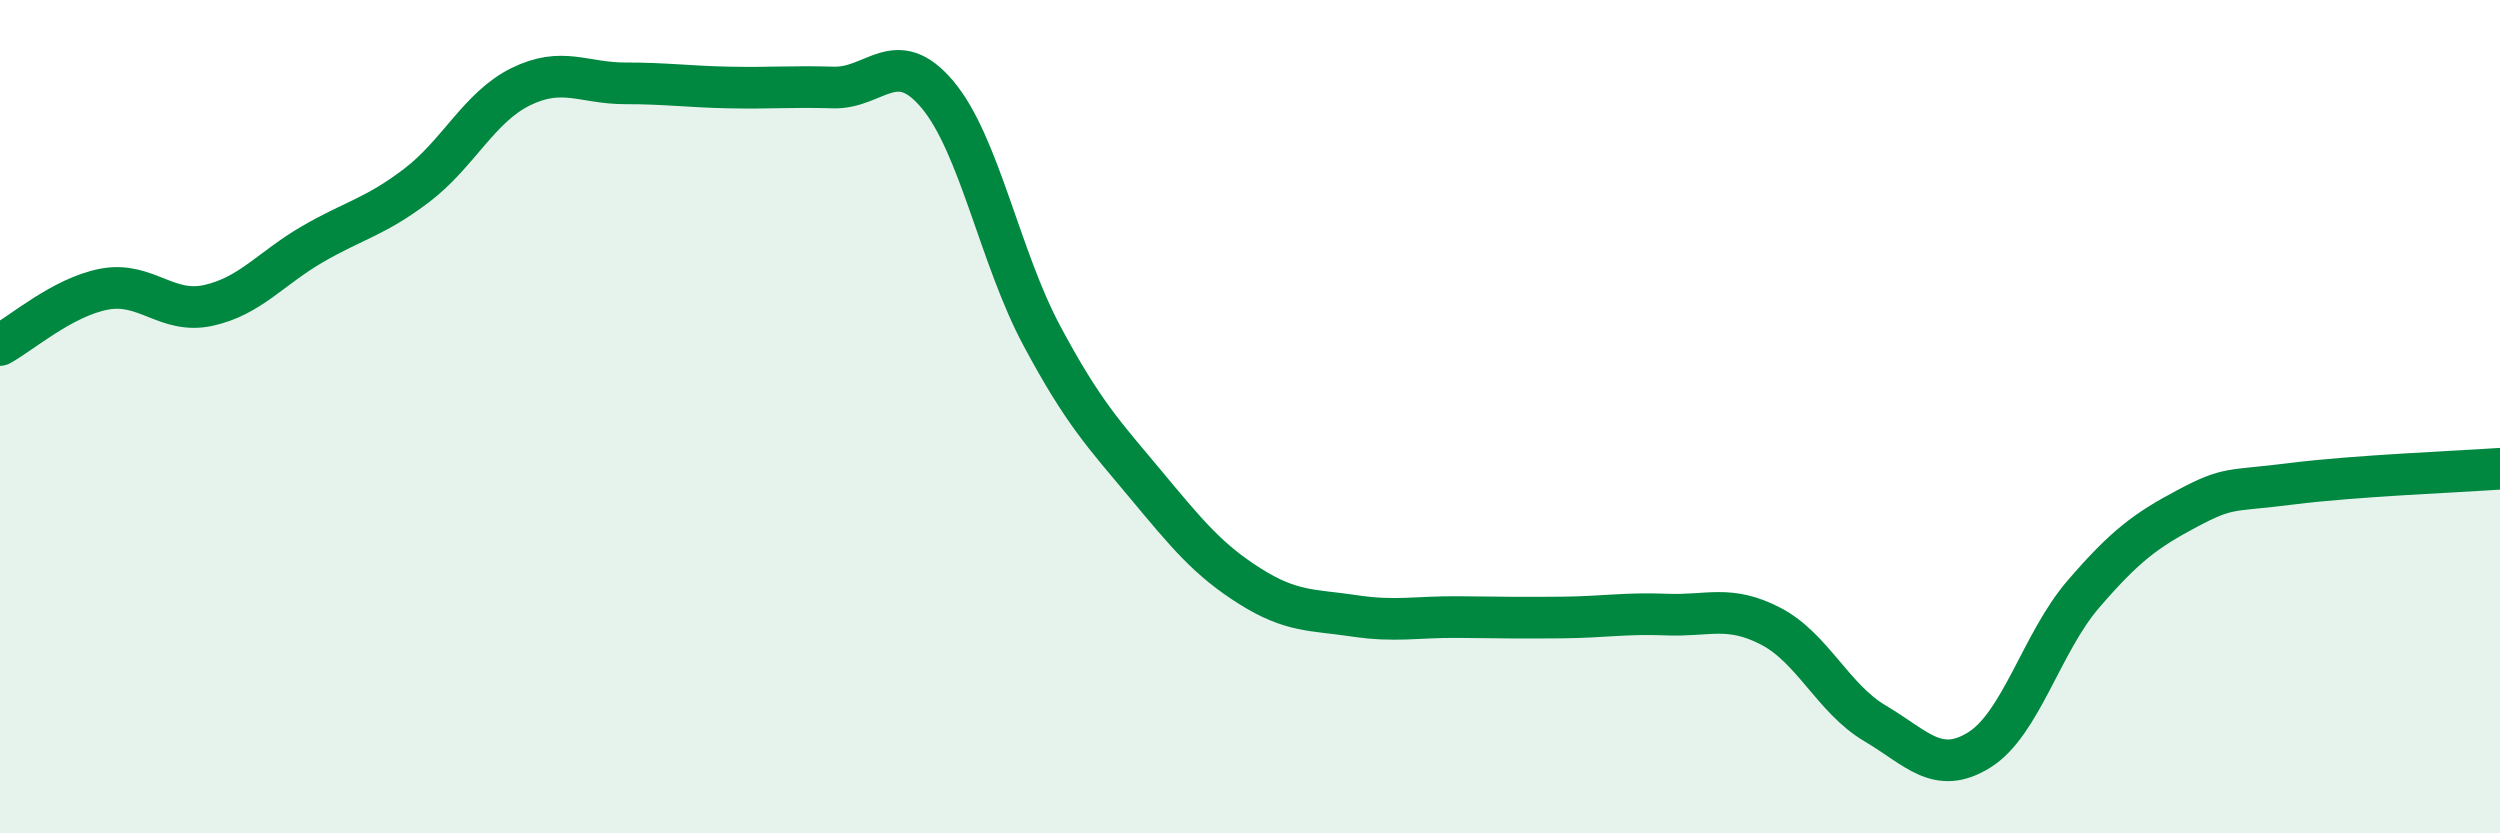
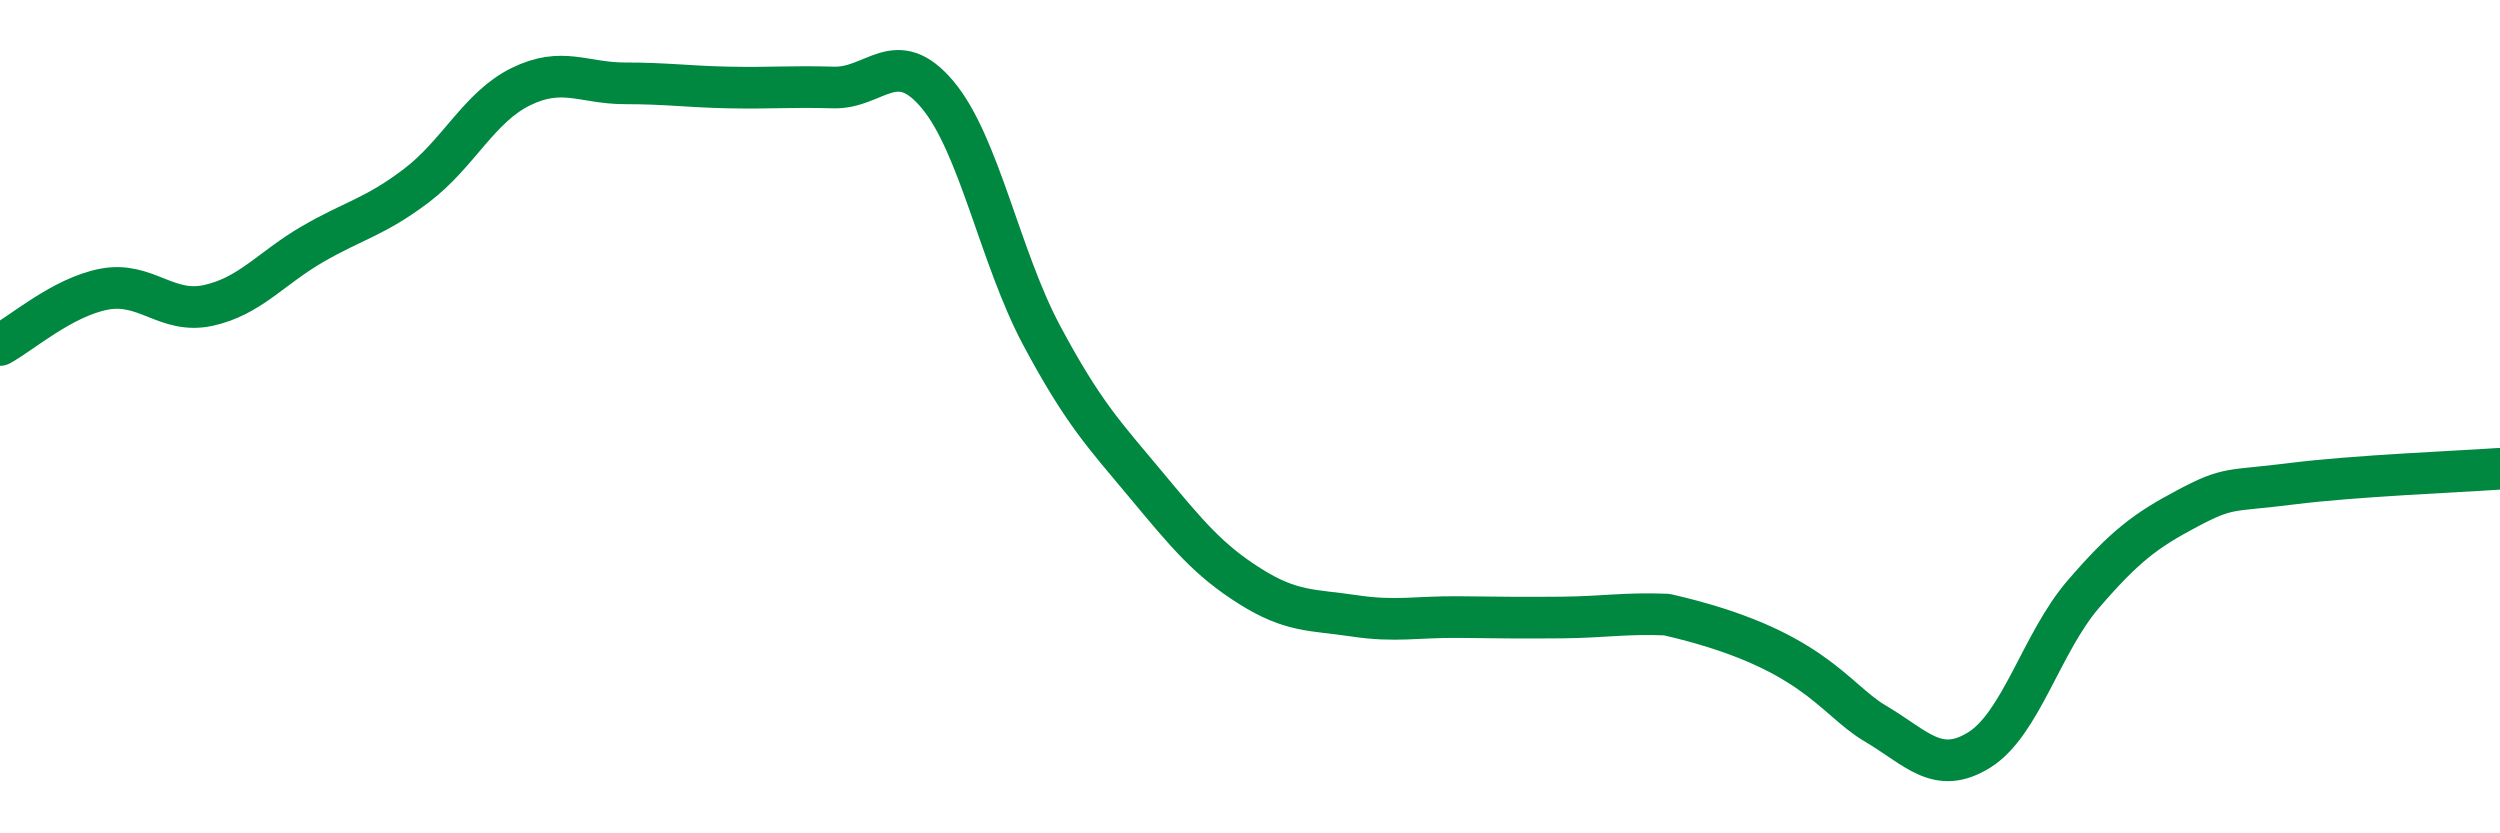
<svg xmlns="http://www.w3.org/2000/svg" width="60" height="20" viewBox="0 0 60 20">
-   <path d="M 0,8.28 C 0.5,8.01 1.5,7.13 2.5,6.94 C 3.5,6.75 4,7.55 5,7.33 C 6,7.11 6.5,6.44 7.5,5.86 C 8.5,5.28 9,5.21 10,4.45 C 11,3.69 11.5,2.57 12.5,2.08 C 13.5,1.59 14,2 15,2 C 16,2 16.5,2.08 17.5,2.1 C 18.5,2.12 19,2.07 20,2.1 C 21,2.13 21.5,1.08 22.5,2.27 C 23.5,3.46 24,6.18 25,8.05 C 26,9.92 26.5,10.43 27.5,11.63 C 28.5,12.83 29,13.44 30,14.07 C 31,14.7 31.5,14.63 32.5,14.78 C 33.5,14.93 34,14.8 35,14.81 C 36,14.82 36.5,14.83 37.5,14.82 C 38.5,14.81 39,14.71 40,14.75 C 41,14.79 41.5,14.51 42.5,15.03 C 43.5,15.55 44,16.77 45,17.36 C 46,17.95 46.5,18.62 47.5,18 C 48.5,17.38 49,15.42 50,14.26 C 51,13.1 51.5,12.73 52.5,12.2 C 53.5,11.67 53.5,11.8 55,11.61 C 56.5,11.42 59,11.32 60,11.25L60 20L0 20Z" fill="#008740" opacity="0.1" stroke-linecap="round" stroke-linejoin="round" />
-   <path d="M 0,8.28 C 0.5,8.01 1.5,7.13 2.5,6.94 C 3.5,6.75 4,7.55 5,7.33 C 6,7.11 6.5,6.44 7.5,5.86 C 8.5,5.28 9,5.21 10,4.45 C 11,3.69 11.5,2.57 12.5,2.08 C 13.5,1.59 14,2 15,2 C 16,2 16.5,2.08 17.5,2.1 C 18.5,2.12 19,2.07 20,2.1 C 21,2.13 21.5,1.08 22.5,2.27 C 23.5,3.46 24,6.18 25,8.05 C 26,9.92 26.5,10.43 27.5,11.63 C 28.5,12.83 29,13.44 30,14.07 C 31,14.7 31.5,14.63 32.5,14.78 C 33.5,14.93 34,14.8 35,14.81 C 36,14.82 36.5,14.83 37.5,14.82 C 38.5,14.81 39,14.71 40,14.75 C 41,14.79 41.5,14.51 42.5,15.03 C 43.5,15.55 44,16.77 45,17.36 C 46,17.95 46.5,18.62 47.5,18 C 48.5,17.38 49,15.42 50,14.26 C 51,13.1 51.5,12.73 52.5,12.2 C 53.5,11.67 53.5,11.8 55,11.61 C 56.5,11.42 59,11.32 60,11.25" stroke="#008740" stroke-width="1" fill="none" stroke-linecap="round" stroke-linejoin="round" />
+   <path d="M 0,8.28 C 0.5,8.01 1.5,7.13 2.5,6.94 C 3.5,6.75 4,7.55 5,7.33 C 6,7.11 6.5,6.44 7.5,5.86 C 8.5,5.28 9,5.21 10,4.45 C 11,3.69 11.5,2.57 12.5,2.08 C 13.5,1.59 14,2 15,2 C 16,2 16.5,2.08 17.5,2.1 C 18.5,2.12 19,2.07 20,2.1 C 21,2.13 21.5,1.08 22.5,2.27 C 23.5,3.46 24,6.18 25,8.05 C 26,9.92 26.5,10.43 27.5,11.63 C 28.5,12.83 29,13.44 30,14.07 C 31,14.7 31.5,14.63 32.5,14.78 C 33.5,14.93 34,14.8 35,14.81 C 36,14.82 36.5,14.83 37.5,14.82 C 38.5,14.81 39,14.71 40,14.75 C 43.5,15.55 44,16.77 45,17.36 C 46,17.95 46.5,18.62 47.5,18 C 48.5,17.38 49,15.42 50,14.26 C 51,13.1 51.5,12.73 52.5,12.2 C 53.5,11.67 53.5,11.8 55,11.61 C 56.5,11.42 59,11.32 60,11.25" stroke="#008740" stroke-width="1" fill="none" stroke-linecap="round" stroke-linejoin="round" />
</svg>